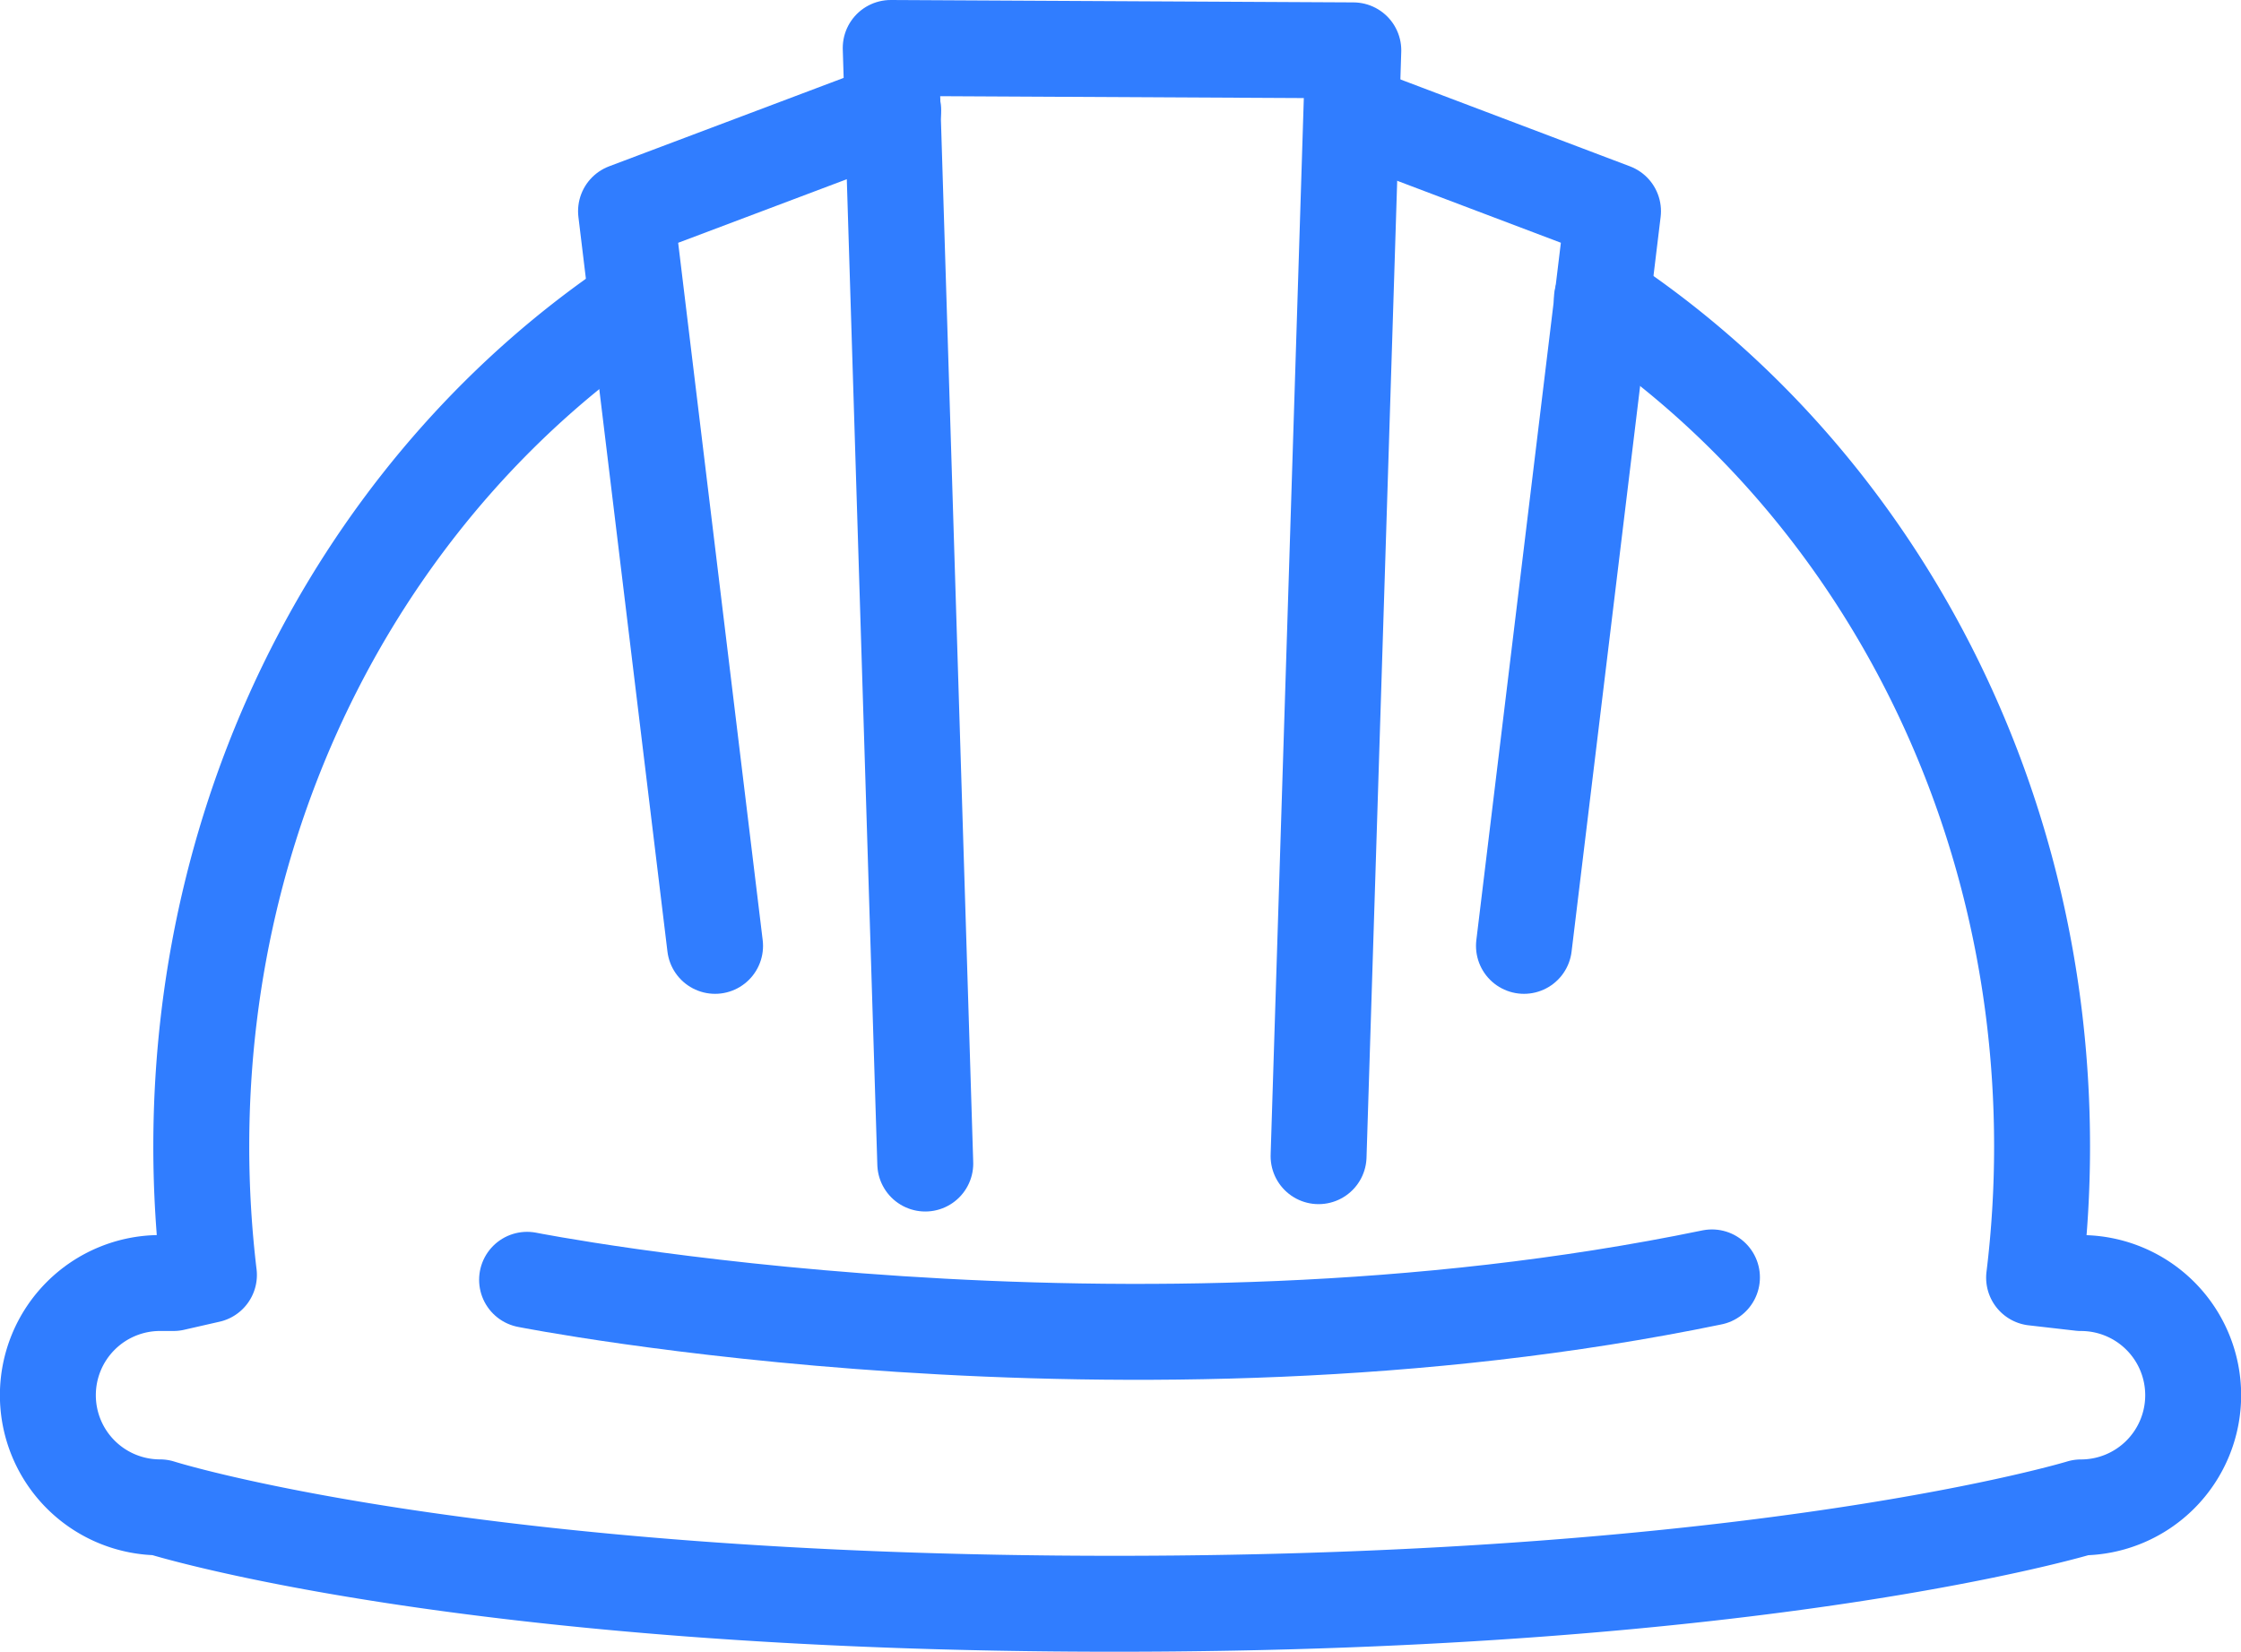
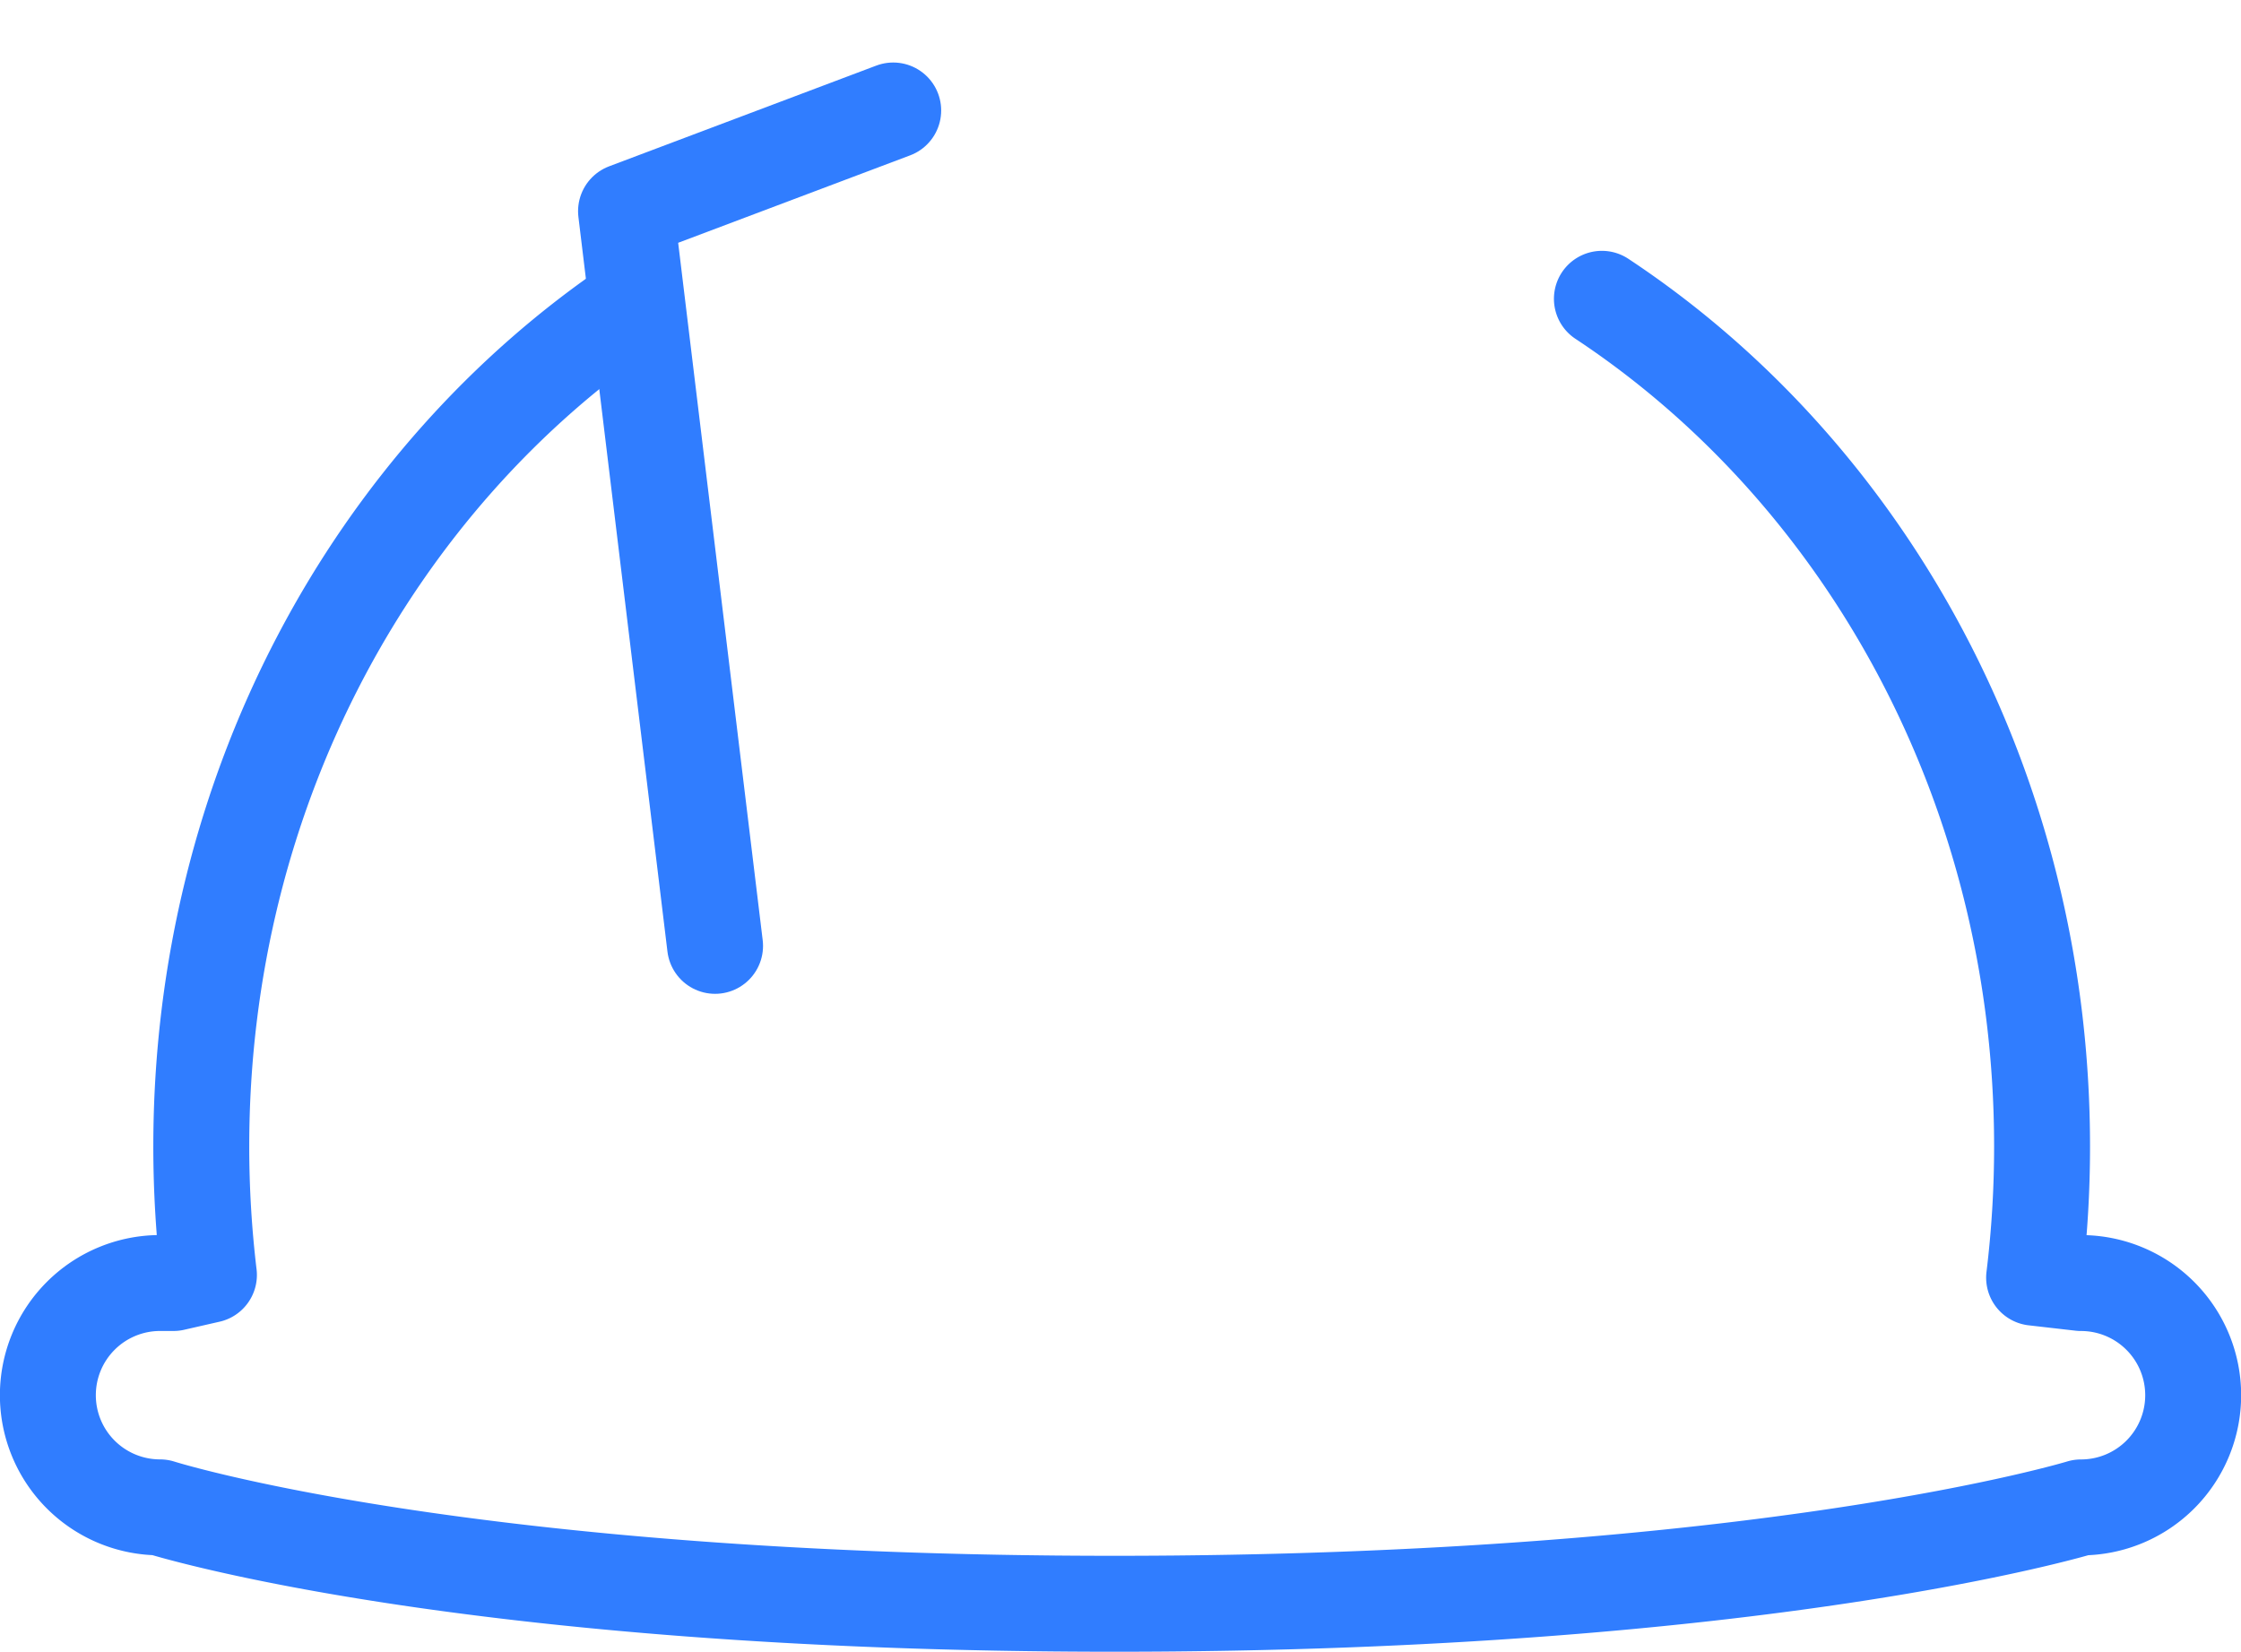
<svg xmlns="http://www.w3.org/2000/svg" height="68.876" viewBox="0 0 93.445 68.876" width="93.445">
  <g fill="none" stroke="#307dff" stroke-linecap="round" stroke-linejoin="round" stroke-width="4">
    <path d="m47.42 42.072c-10.867 7.314-18.1 20.334-18.1 35.177a45.081 45.081 0 0 0 .319 5.359l-1.478.337h-.561a4.678 4.678 0 0 0 -4.677 4.678 4.677 4.677 0 0 0 4.677 4.677s12.654 4.02 39.8 4.02 40.3-4.018 40.3-4.018a4.678 4.678 0 0 0 4.678-4.678 4.678 4.678 0 0 0 -4.678-4.678l-1.955-.224a45.081 45.081 0 0 0 .332-5.471c0-14.959-7.345-28.065-18.354-35.347" transform="translate(-20.927 -29.444)" />
-     <path d="m40.91 78.736s24.961 4.951 49.407-.1" transform="translate(-18.932 -25.369)" />
    <path d="m48.337 69.67-3.713-30.635 11.141-4.2" transform="translate(-18.52 -30.228)" />
-     <path d="m79.018 69.652 3.713-30.635-10.624-4.022" transform="translate(-15.472 -30.21)" />
-     <path d="m56 79.007-1.441-46.519 19.289.1-1.448 46.112" transform="translate(-17.418 -30.488)" />
  </g>
</svg>